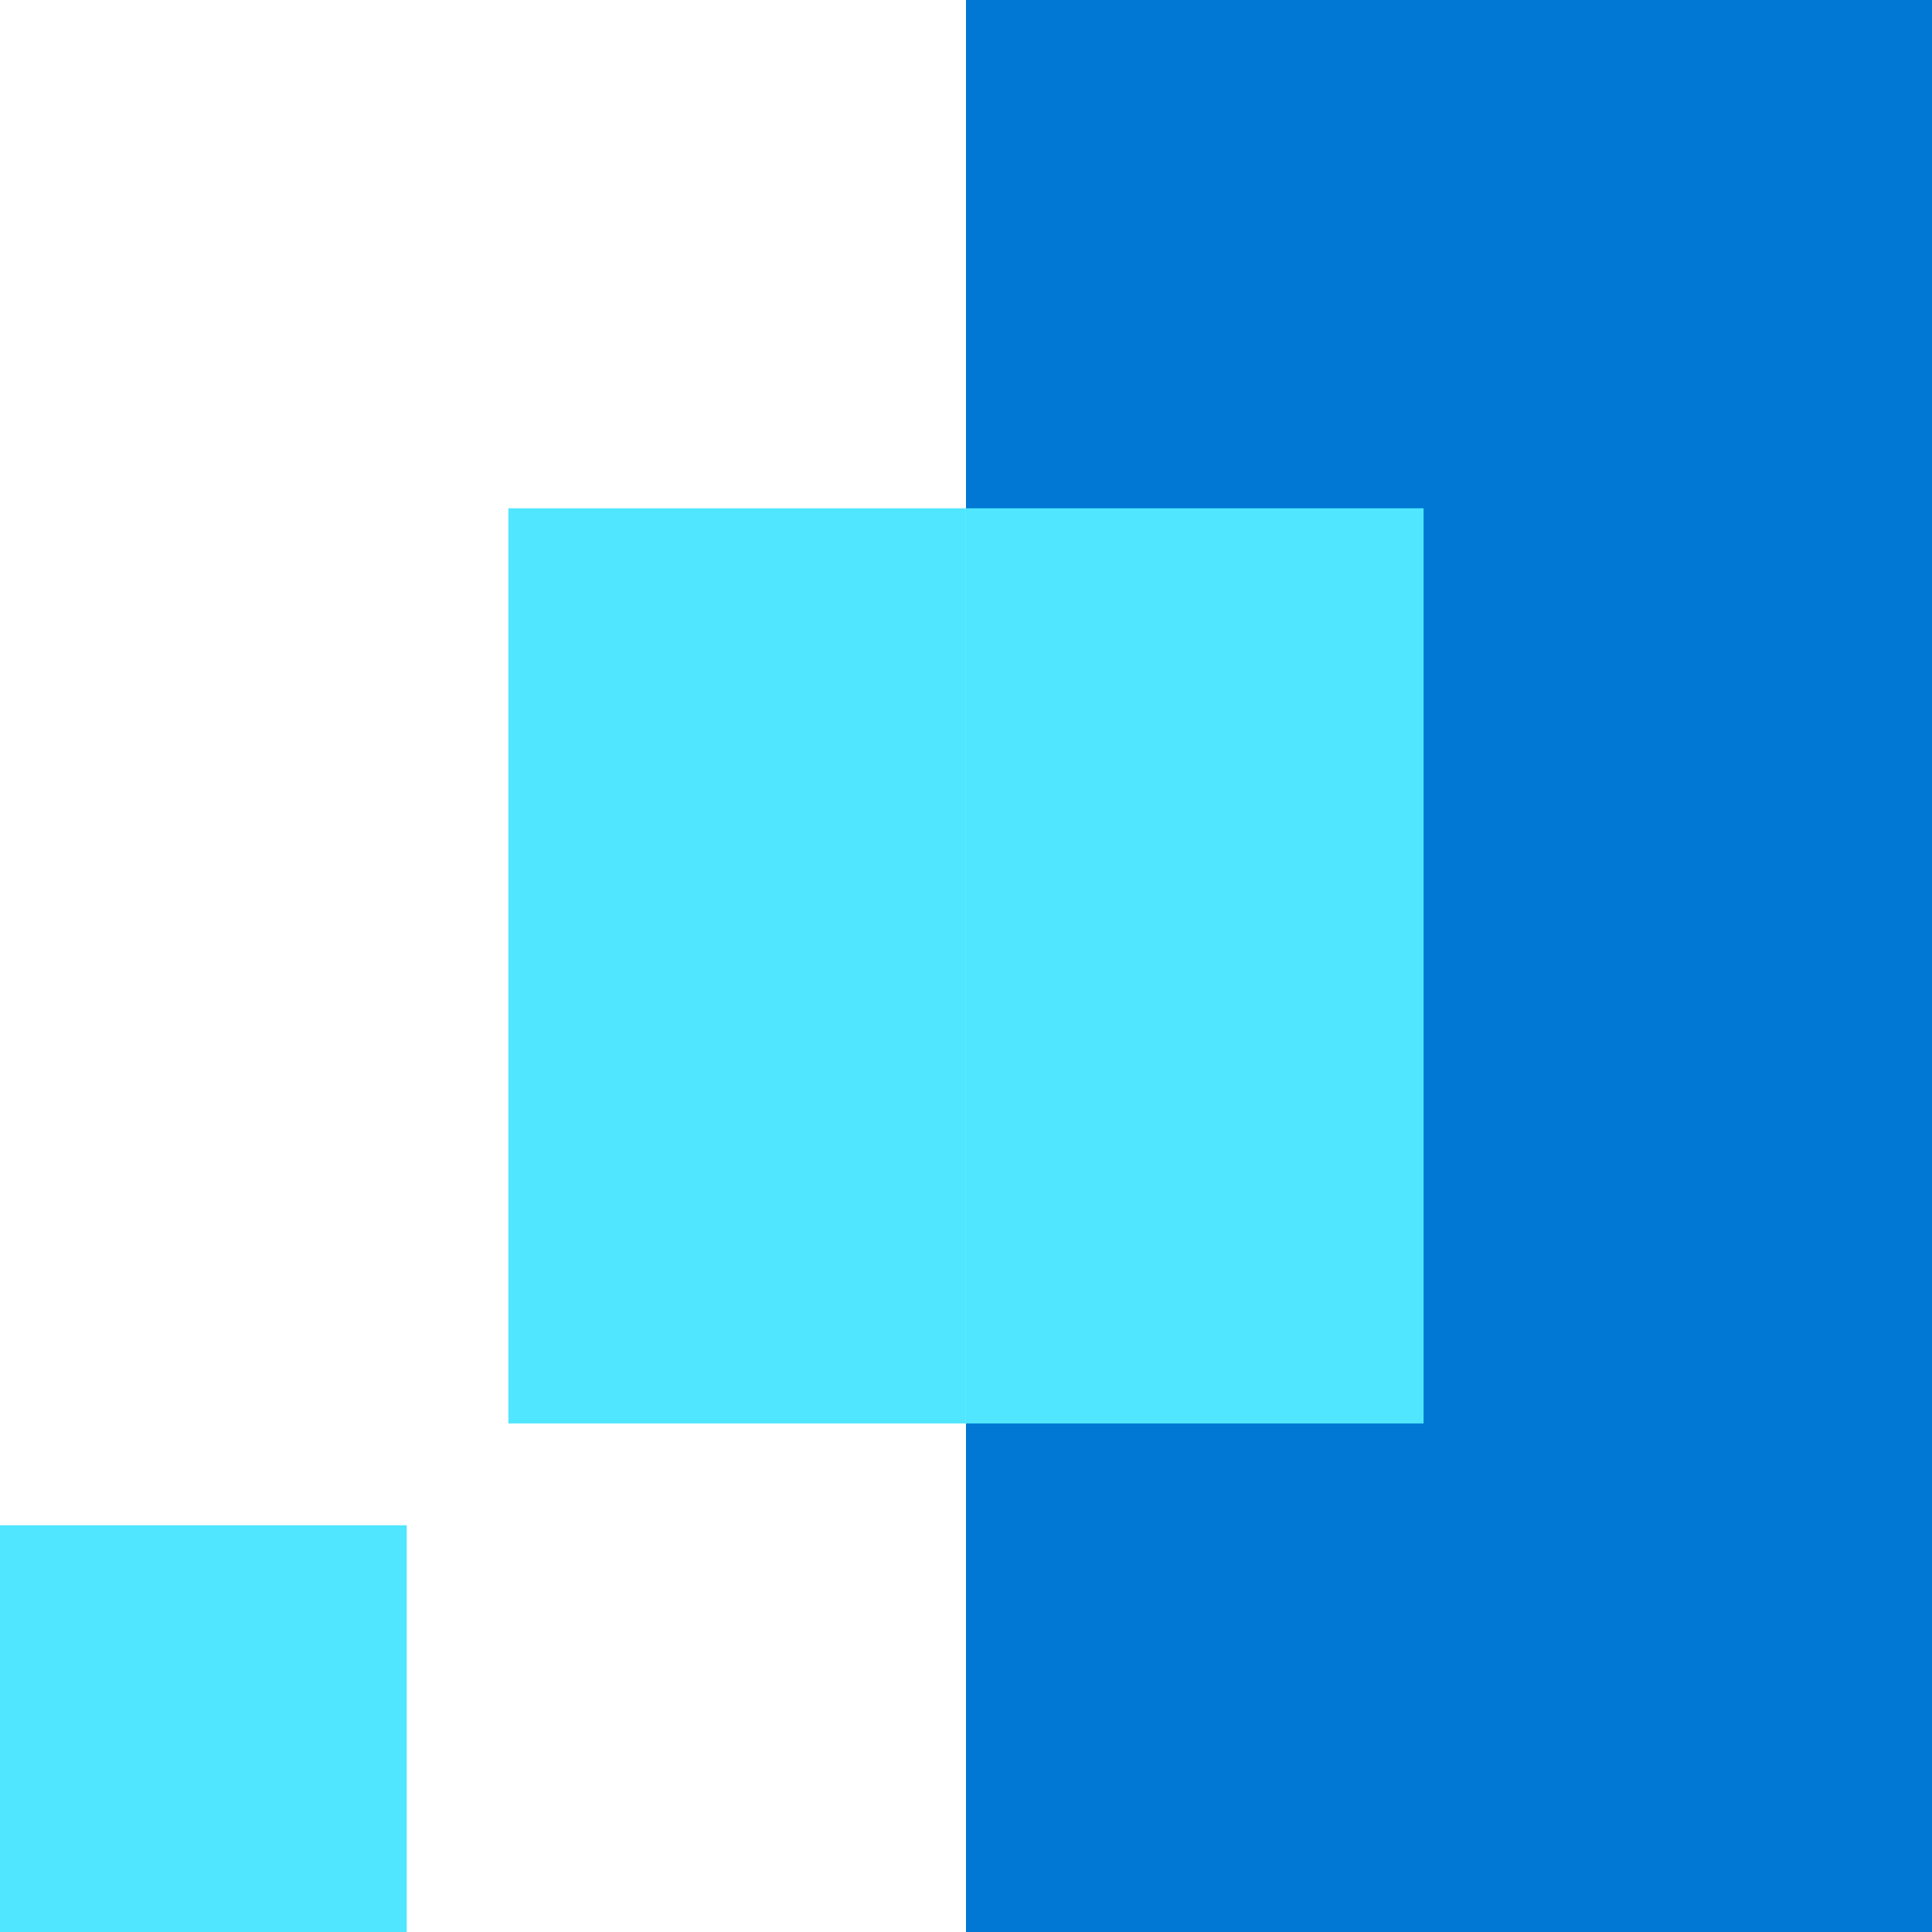
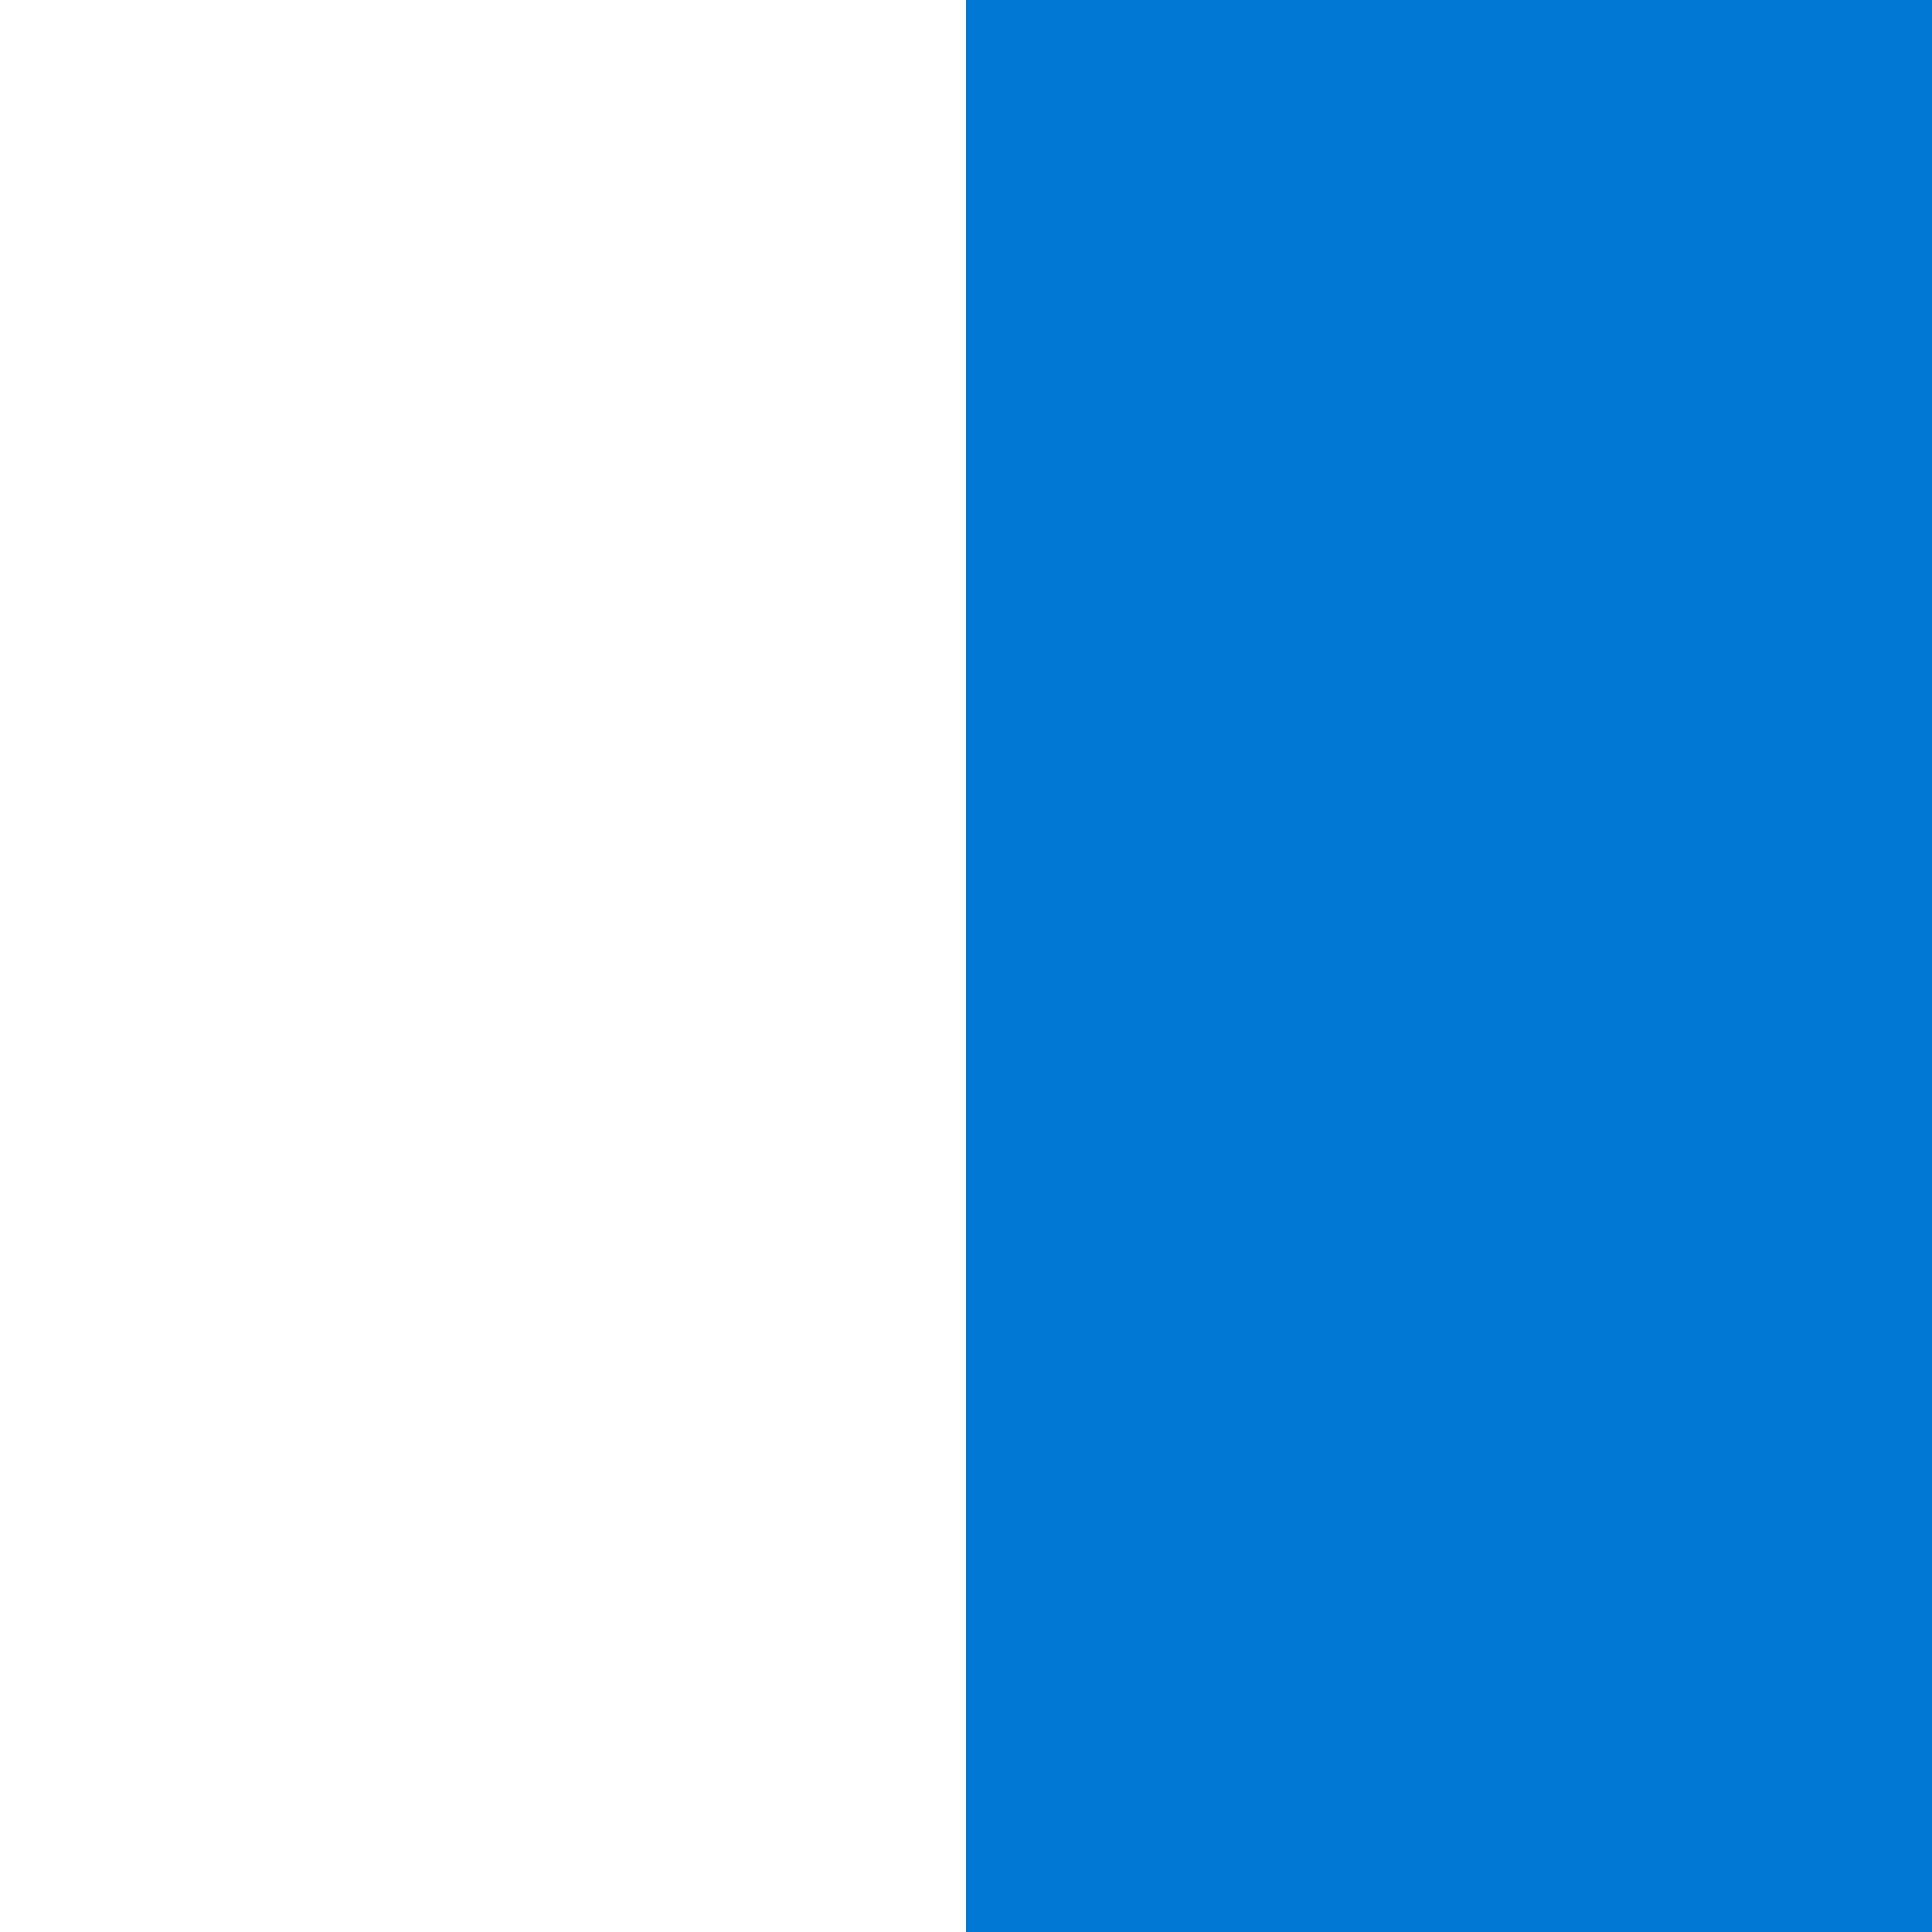
<svg xmlns="http://www.w3.org/2000/svg" viewBox="0 0 60 60">
  <path d="M60 0H30v60h30V0z" fill="#0078D4" />
-   <path d="M30 15.786H15.788v28.421h14.21v-28.42zm14.21 0H30v28.421h14.21v-28.42zM12.632 47.368H0V60h12.632V47.368z" fill="#50E6FF" />
</svg>